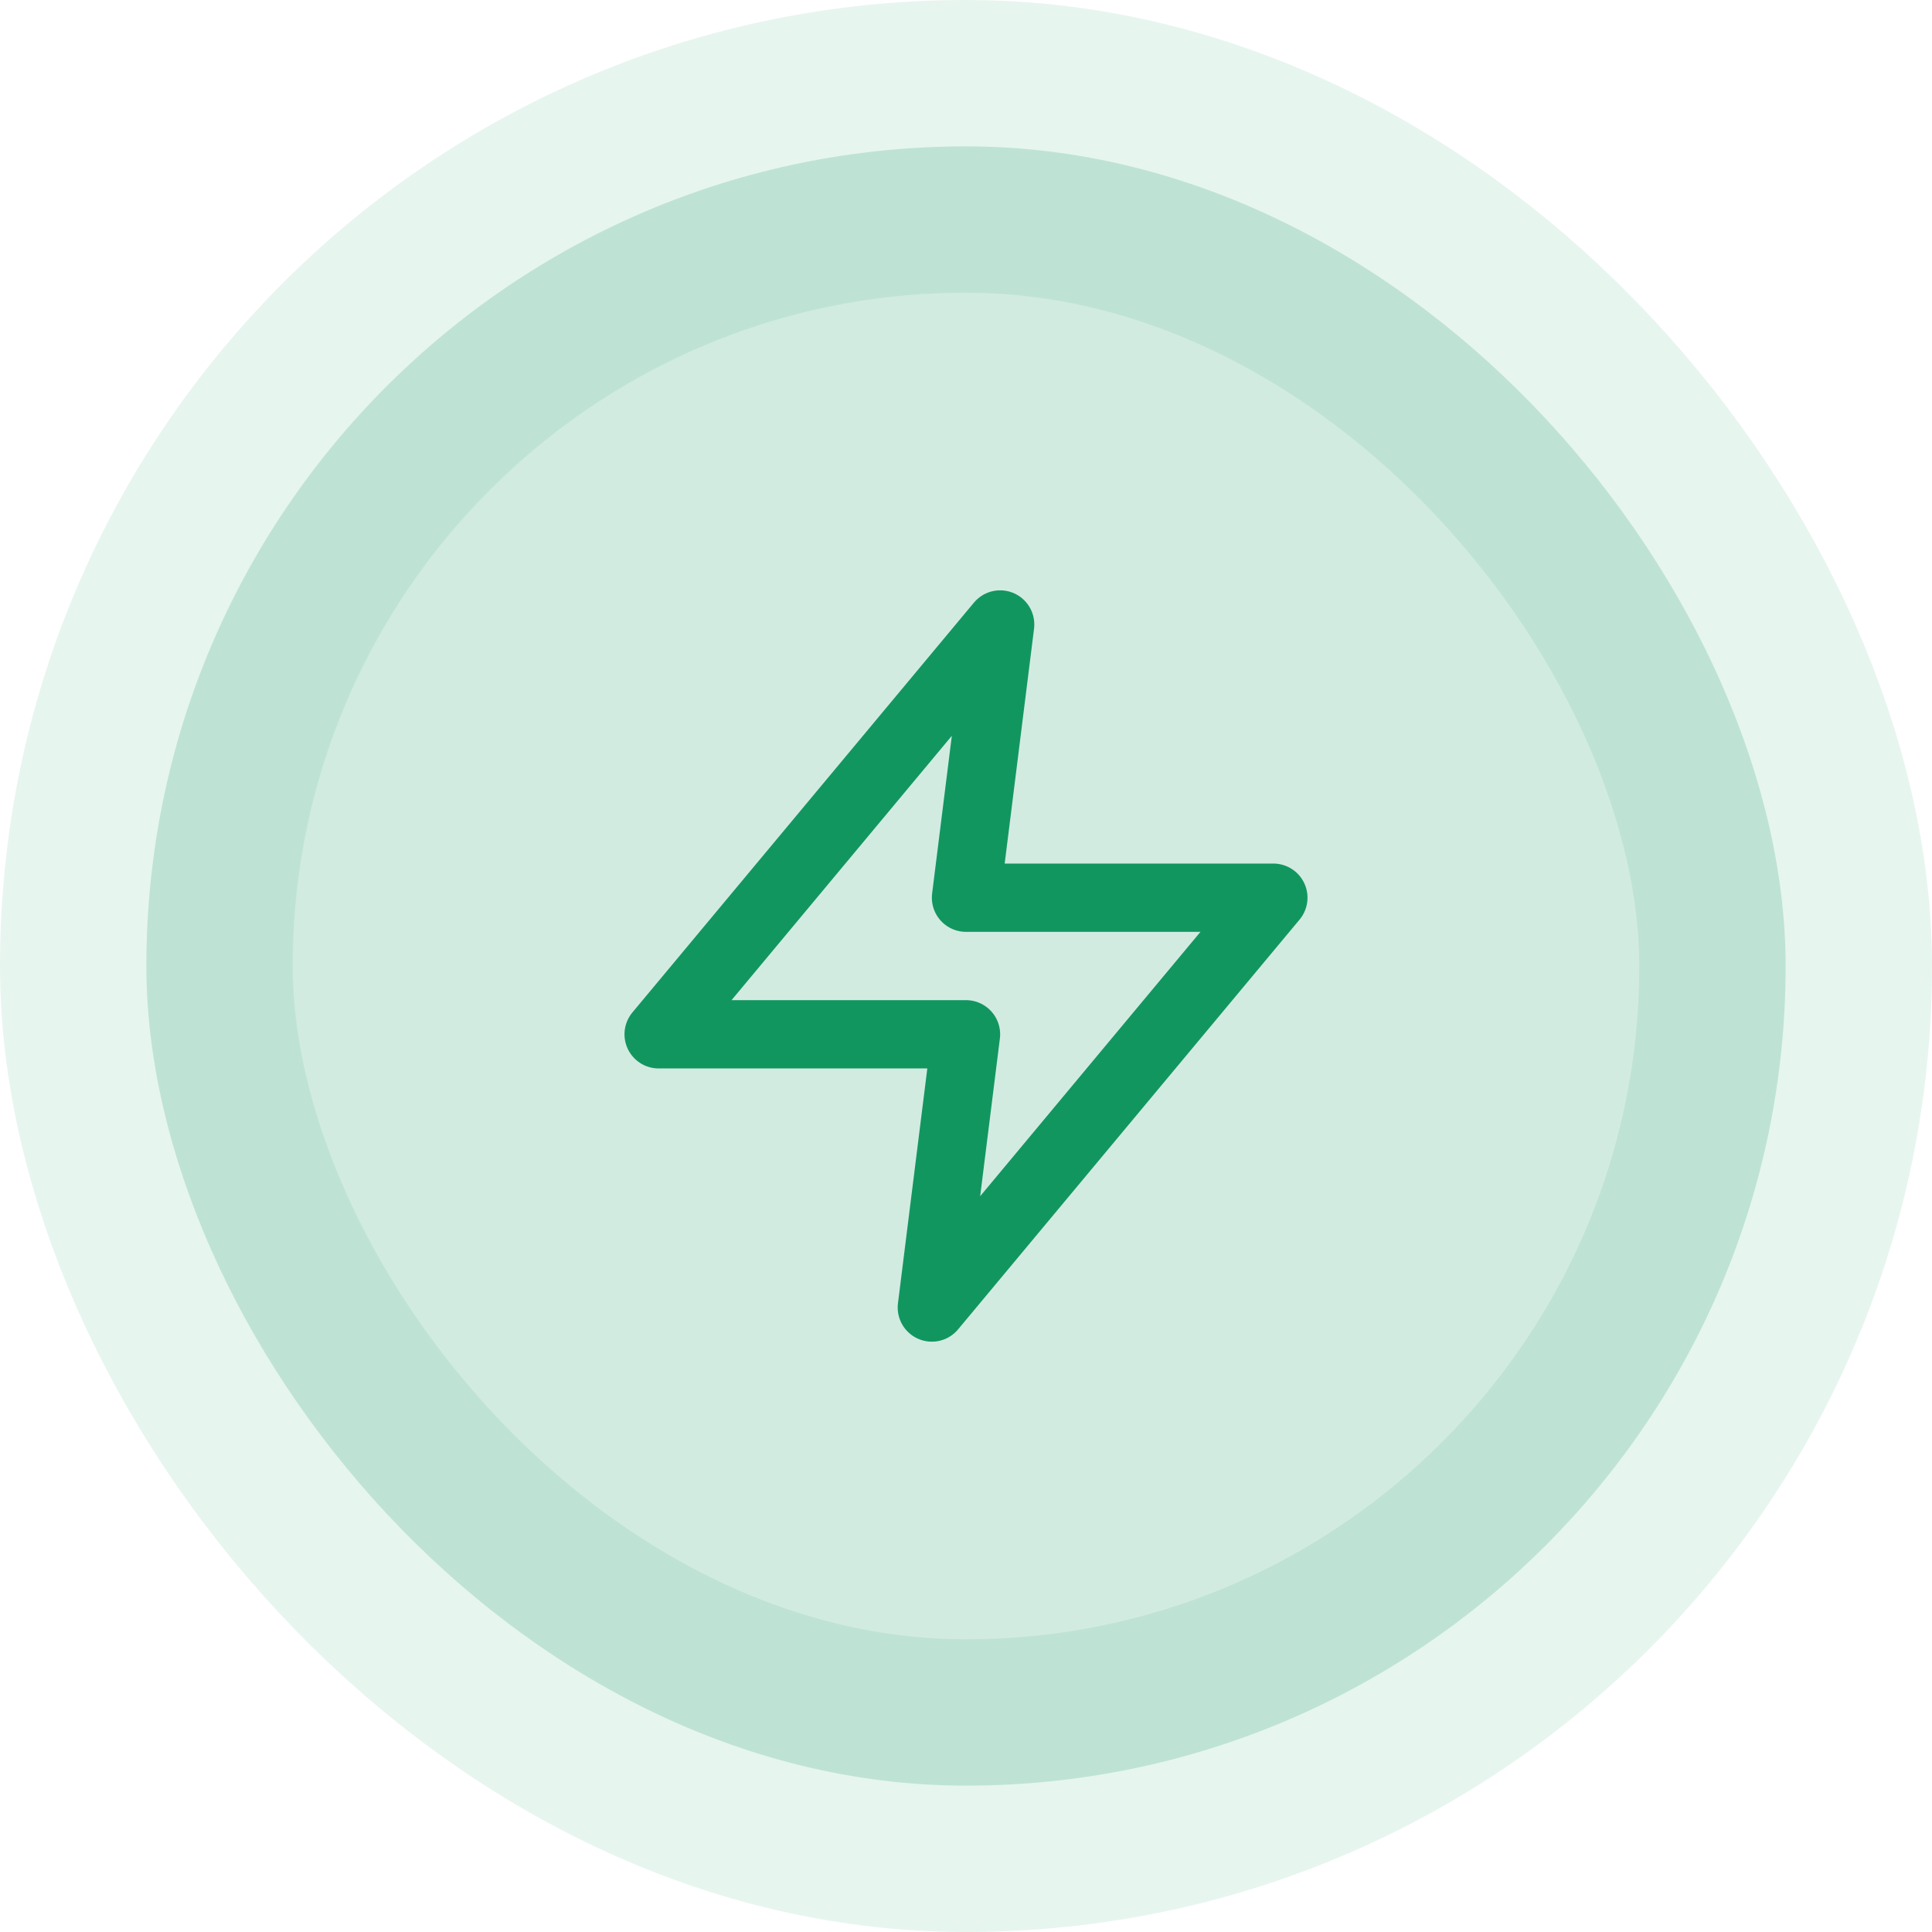
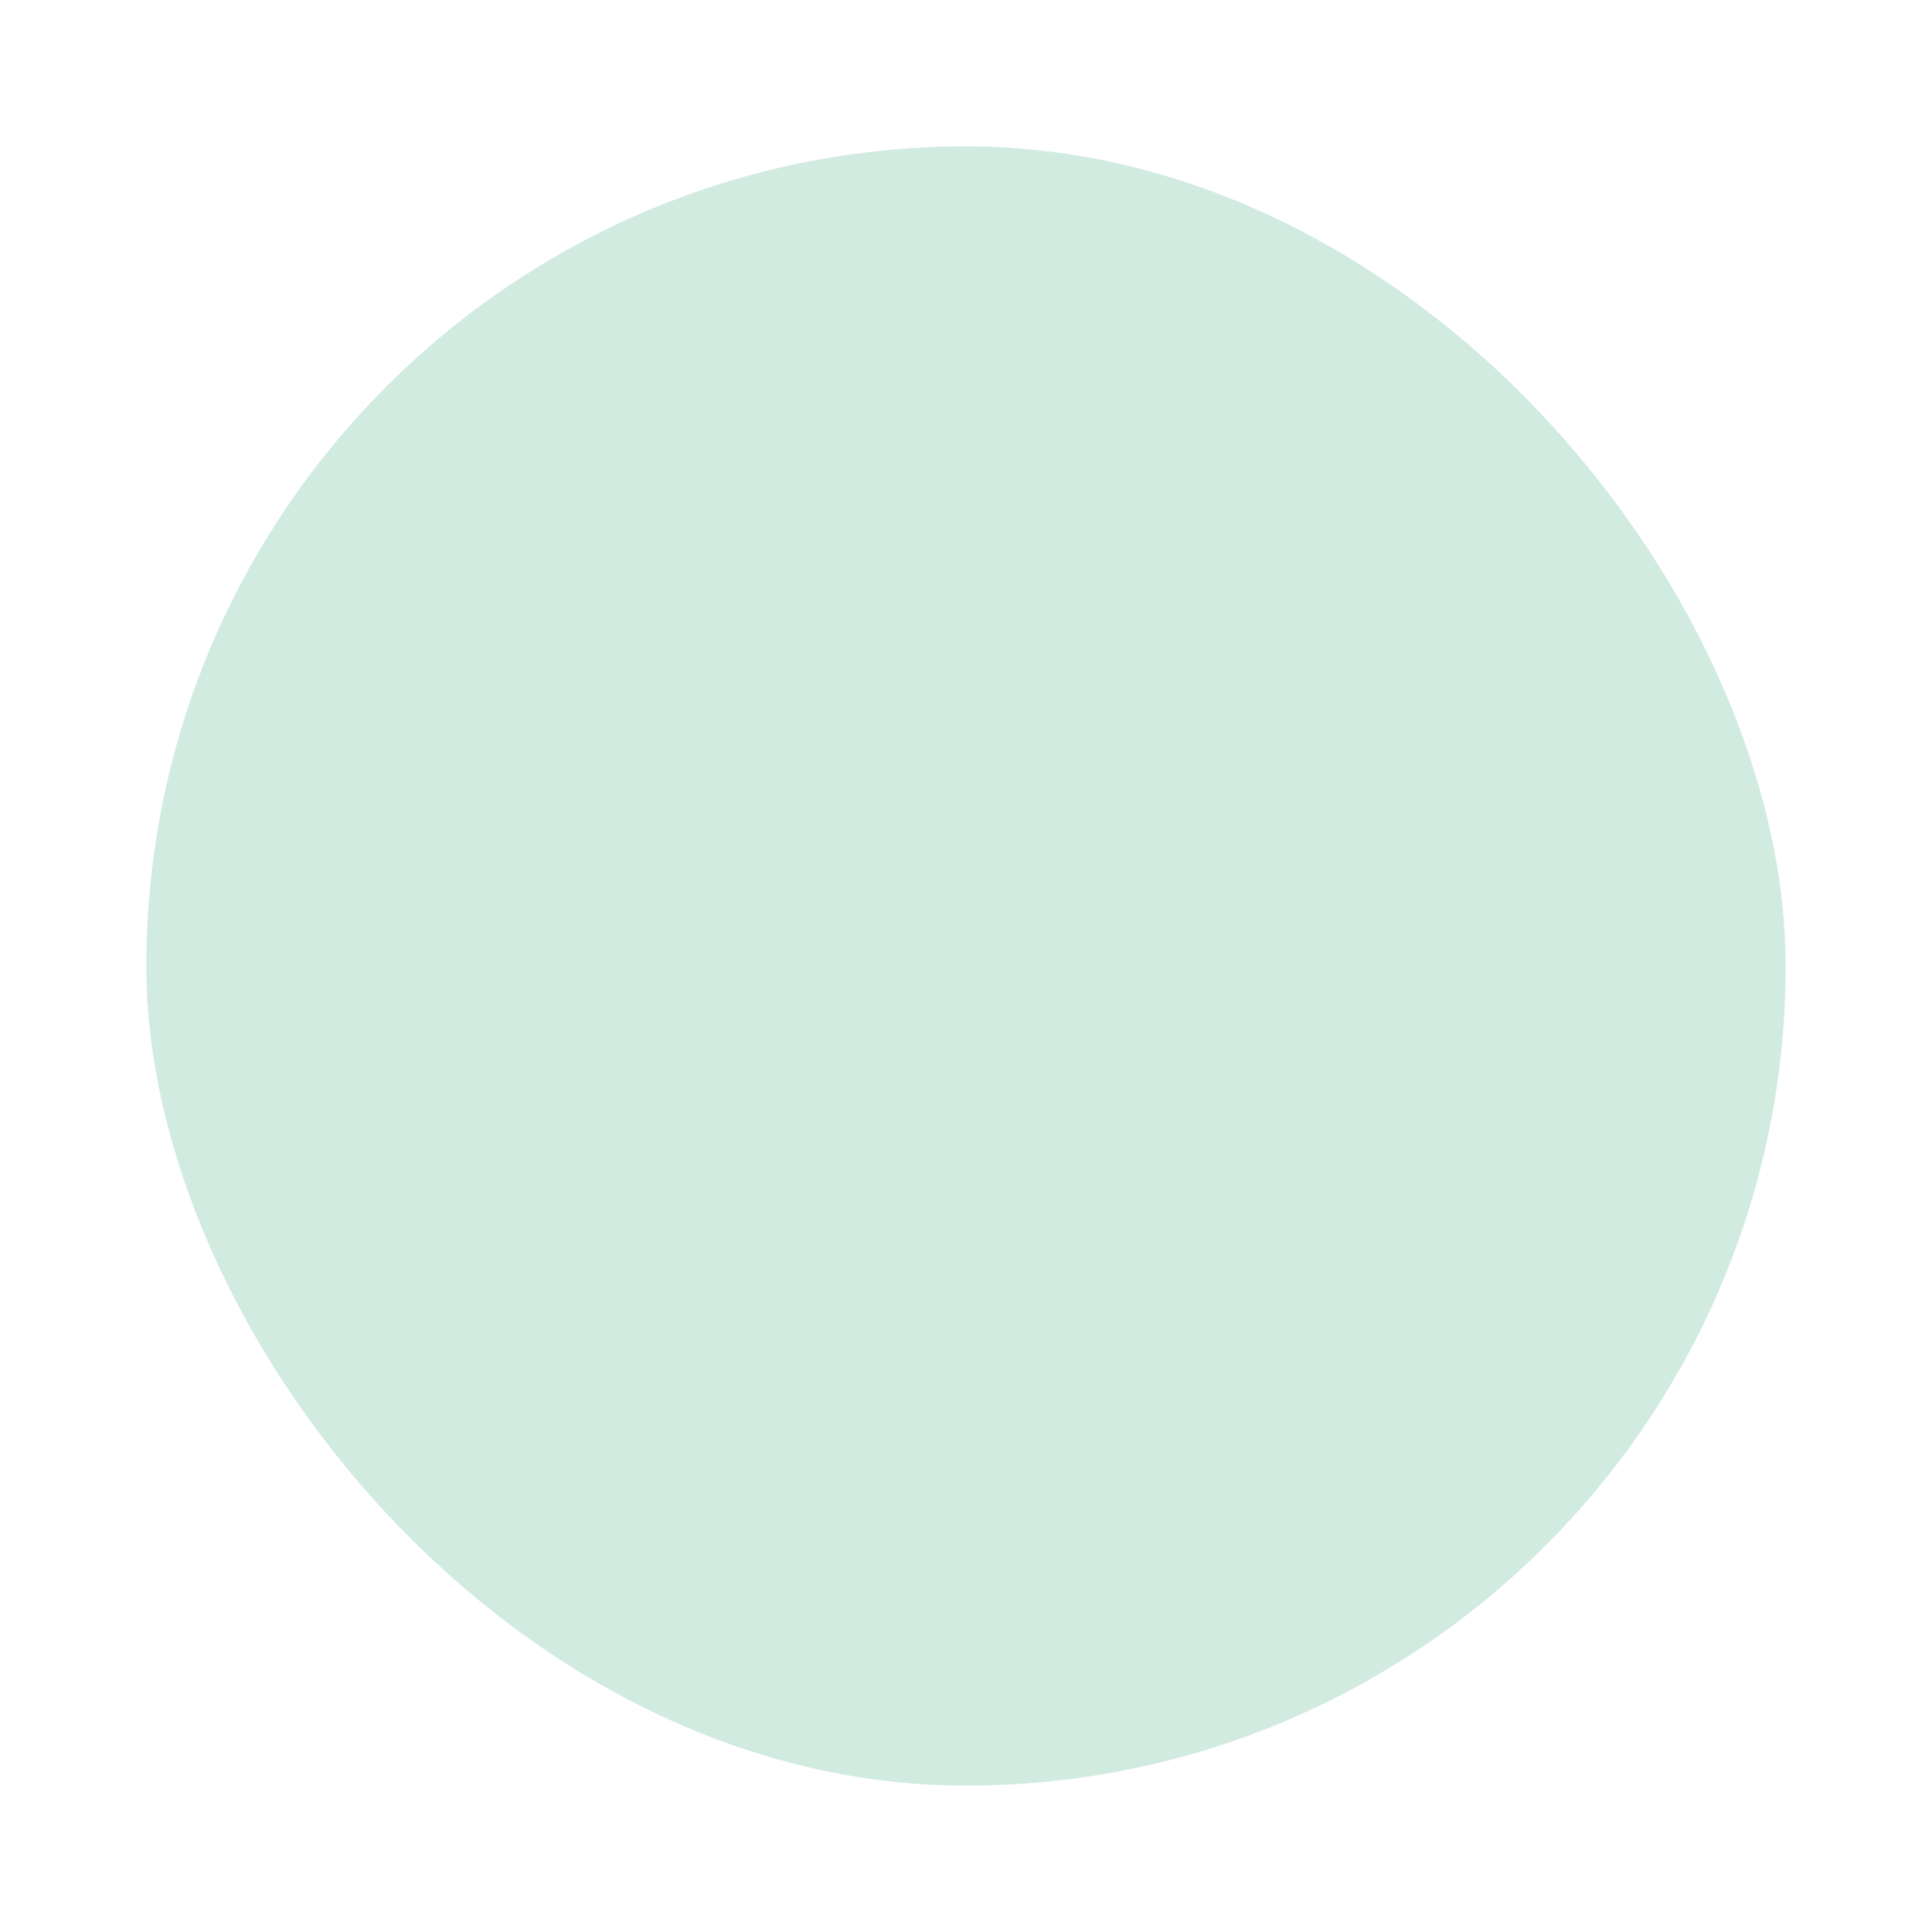
<svg xmlns="http://www.w3.org/2000/svg" width="66" height="66" viewBox="0 0 66 66" fill="none">
  <rect x="5" y="5" width="56" height="56" rx="28" fill="#129660" fill-opacity="0.19" />
-   <path d="M34.167 21.333L22.5 35.333H33L31.833 44.667L43.5 30.667H33L34.167 21.333Z" stroke="#129660" stroke-width="2.333" stroke-linecap="round" stroke-linejoin="round" />
-   <rect x="5" y="5" width="56" height="56" rx="28" stroke="#129660" stroke-opacity="0.1" stroke-width="10" />
</svg>